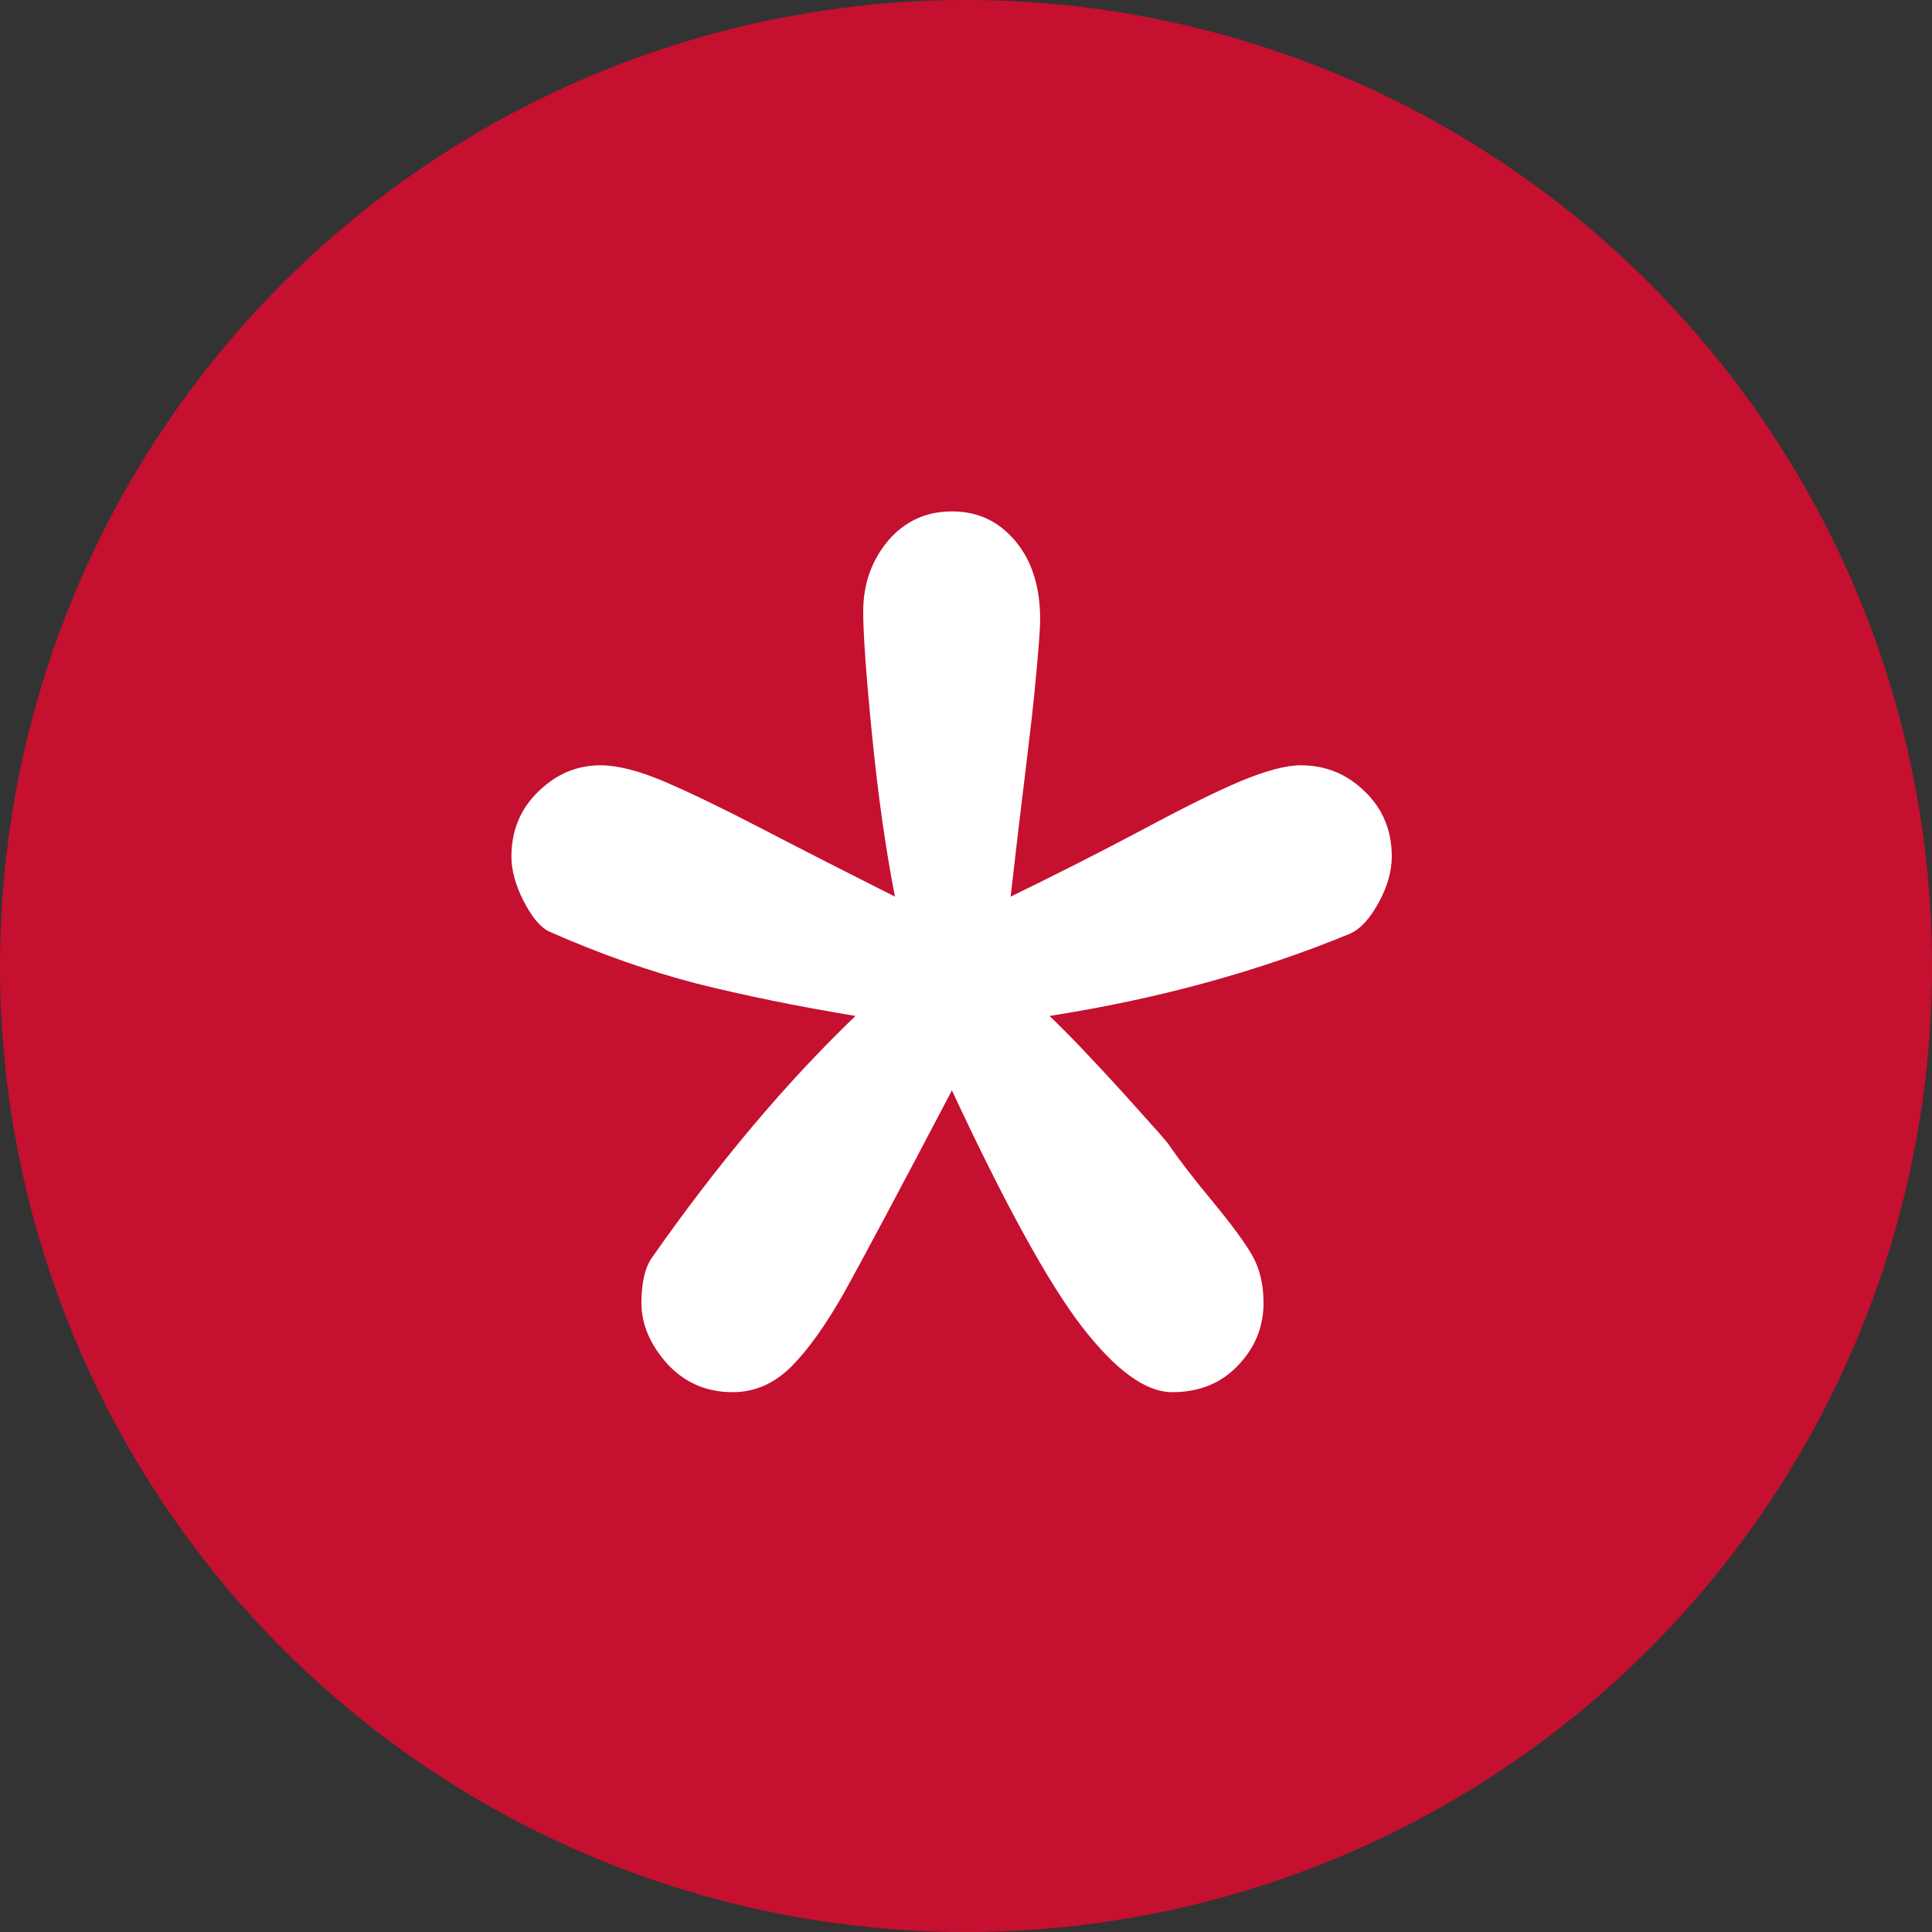
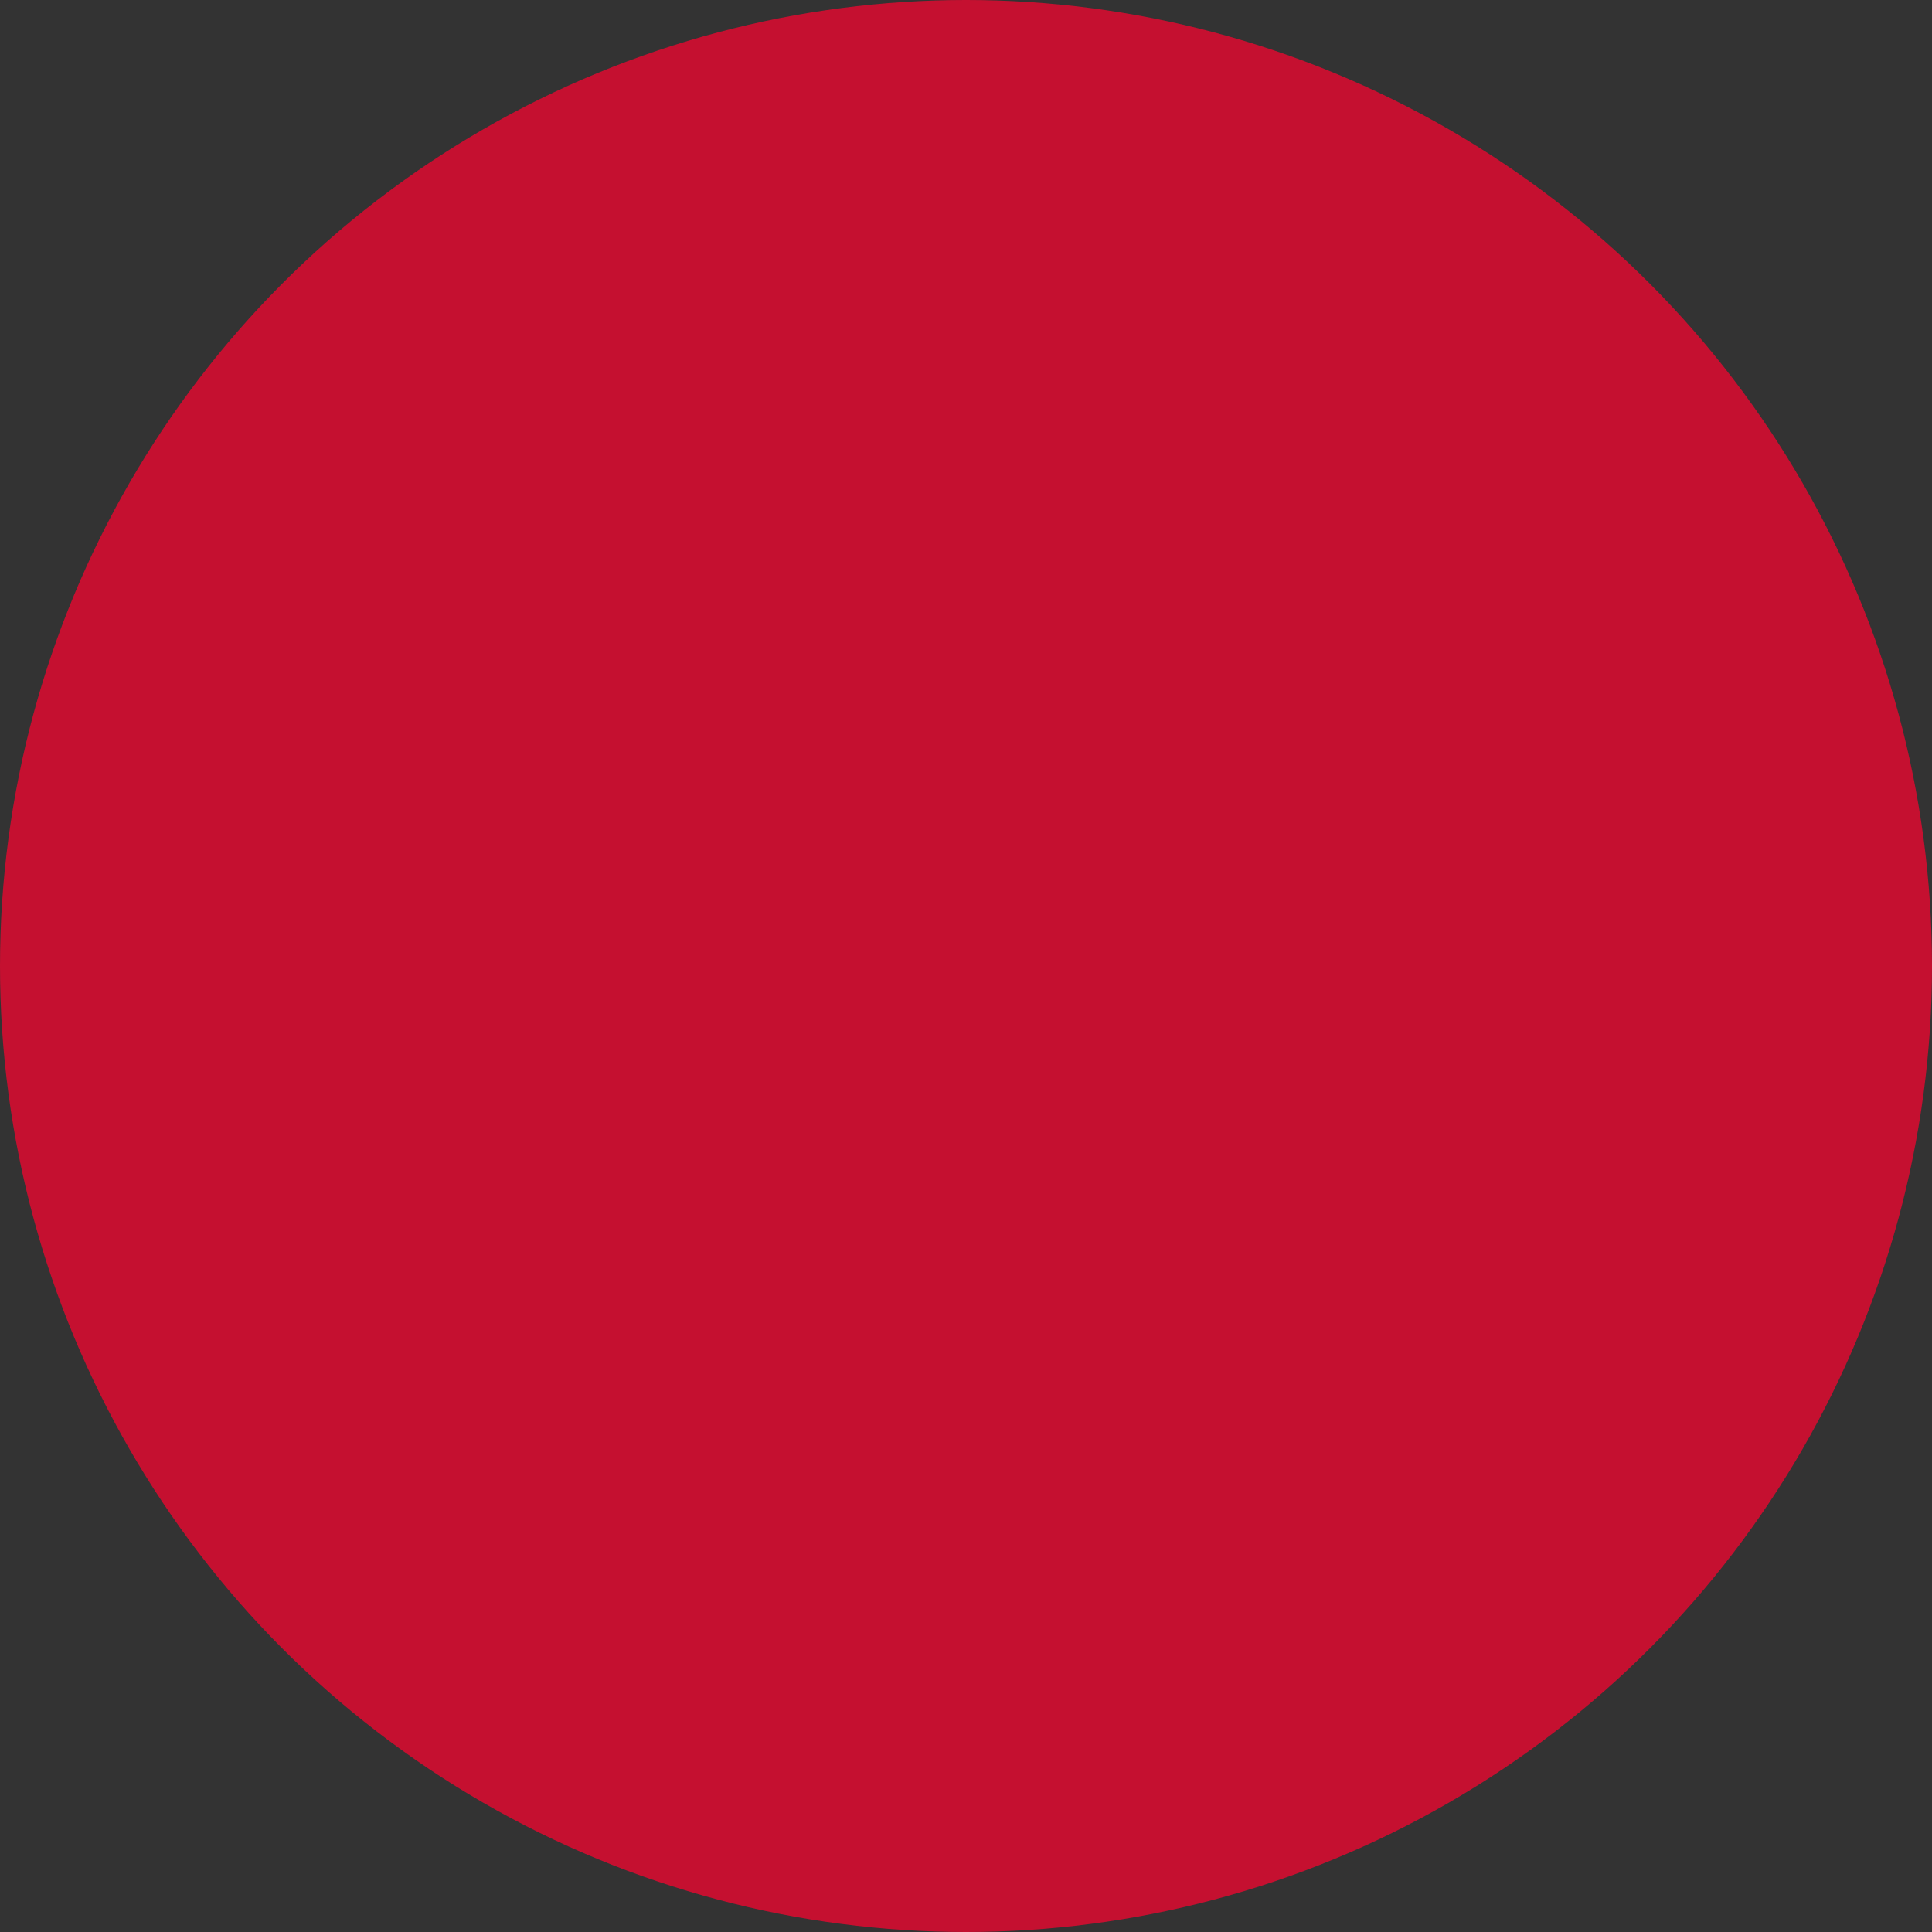
<svg xmlns="http://www.w3.org/2000/svg" fill="none" version="1.1" width="34" height="34" viewBox="0 0 34 34">
  <rect x="0" y="0" width="34" height="34" fill="#333333" stroke="none" />
  <g>
    <g>
      <ellipse cx="17" cy="17" rx="17" ry="17" fill="#C51030" fill-opacity="1" />
    </g>
    <g>
-       <path d="M17.784,15.78C18.586,15.389,19.365,14.994,20.097,14.606C20.829,14.213,21.415,13.922,21.848,13.741C22.281,13.563,22.629,13.468,22.892,13.468C23.326,13.468,23.7,13.617,24.018,13.929C24.336,14.233,24.493,14.62,24.493,15.074C24.493,15.335,24.415,15.609,24.26,15.888C24.106,16.169,23.939,16.35,23.766,16.428C22.163,17.091,20.395,17.578,18.47,17.879C18.82,18.213,19.249,18.667,19.759,19.226C20.269,19.793,20.537,20.092,20.558,20.13C20.746,20.403,21.006,20.743,21.342,21.147C21.677,21.554,21.91,21.869,22.04,22.098C22.17,22.331,22.236,22.603,22.236,22.93C22.236,23.348,22.088,23.716,21.788,24.028C21.493,24.343,21.104,24.5,20.631,24.5C20.159,24.5,19.631,24.112,19.037,23.344C18.447,22.576,17.684,21.188,16.752,19.189C15.808,20.988,15.171,22.181,14.851,22.756C14.527,23.326,14.216,23.762,13.919,24.057C13.62,24.351,13.28,24.5,12.893,24.5C12.433,24.5,12.05,24.334,11.742,24.001C11.444,23.667,11.288,23.307,11.288,22.932C11.288,22.579,11.348,22.311,11.474,22.131C12.618,20.499,13.81,19.074,15.055,17.879C14.011,17.706,13.08,17.515,12.26,17.309C11.439,17.096,10.566,16.794,9.648,16.386C9.497,16.306,9.353,16.126,9.209,15.847C9.07,15.57,9,15.309,9,15.074C9,14.62,9.157,14.235,9.475,13.929C9.793,13.619,10.155,13.468,10.567,13.468C10.867,13.468,11.237,13.563,11.687,13.752C12.132,13.943,12.7,14.216,13.389,14.574C14.08,14.933,14.868,15.335,15.75,15.78C15.588,14.956,15.454,14.011,15.348,12.95C15.242,11.884,15.191,11.156,15.191,10.762C15.191,10.279,15.337,9.868,15.627,9.518C15.923,9.172,16.295,9,16.756,9C17.207,9,17.573,9.172,17.866,9.518C18.16,9.868,18.305,10.327,18.305,10.902C18.305,11.058,18.281,11.367,18.238,11.834C18.199,12.3,18.132,12.859,18.053,13.517C17.972,14.176,17.881,14.933,17.785,15.78C17.785,15.78,17.784,15.78,17.784,15.78C17.784,15.78,17.784,15.78,17.784,15.78Z" fill="#FFFFFF" fill-opacity="1" />
-     </g>
+       </g>
  </g>
</svg>